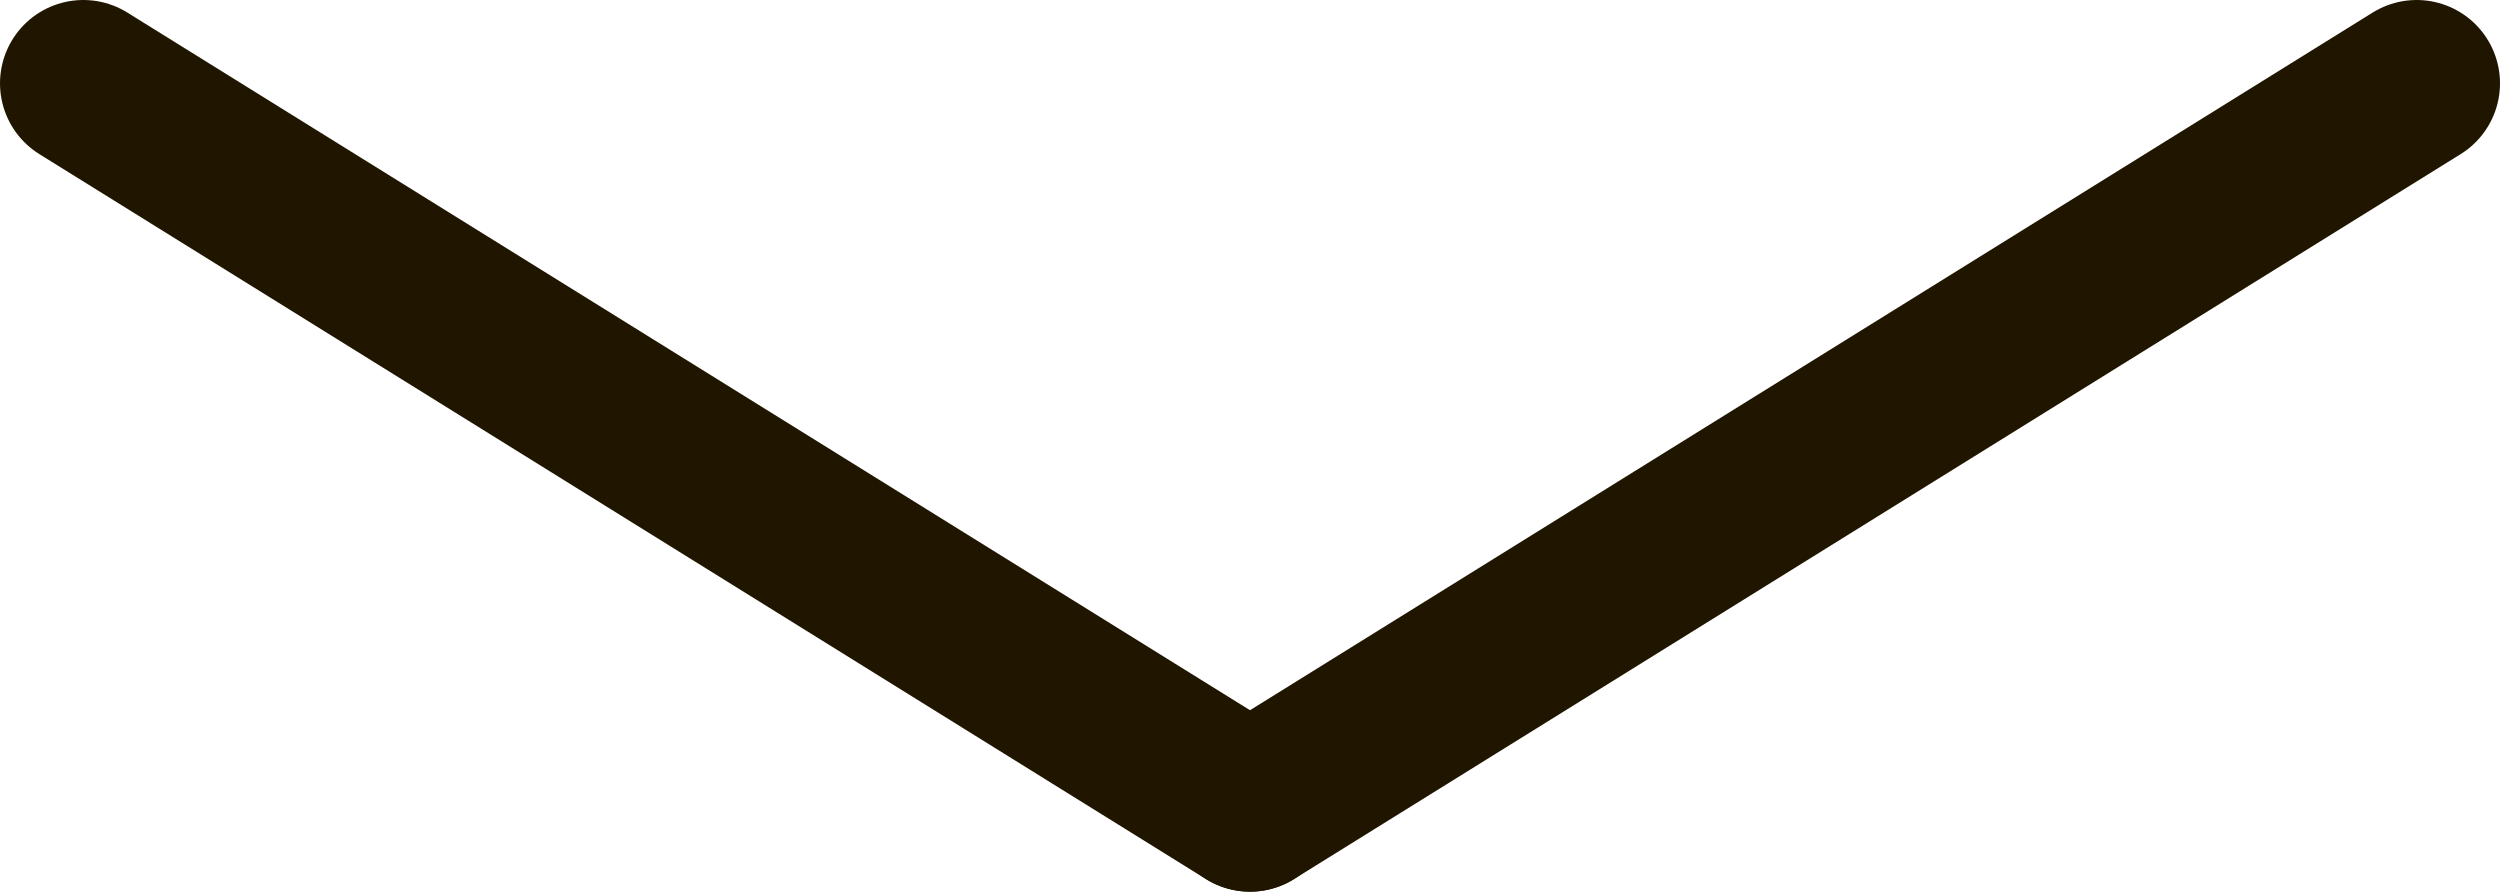
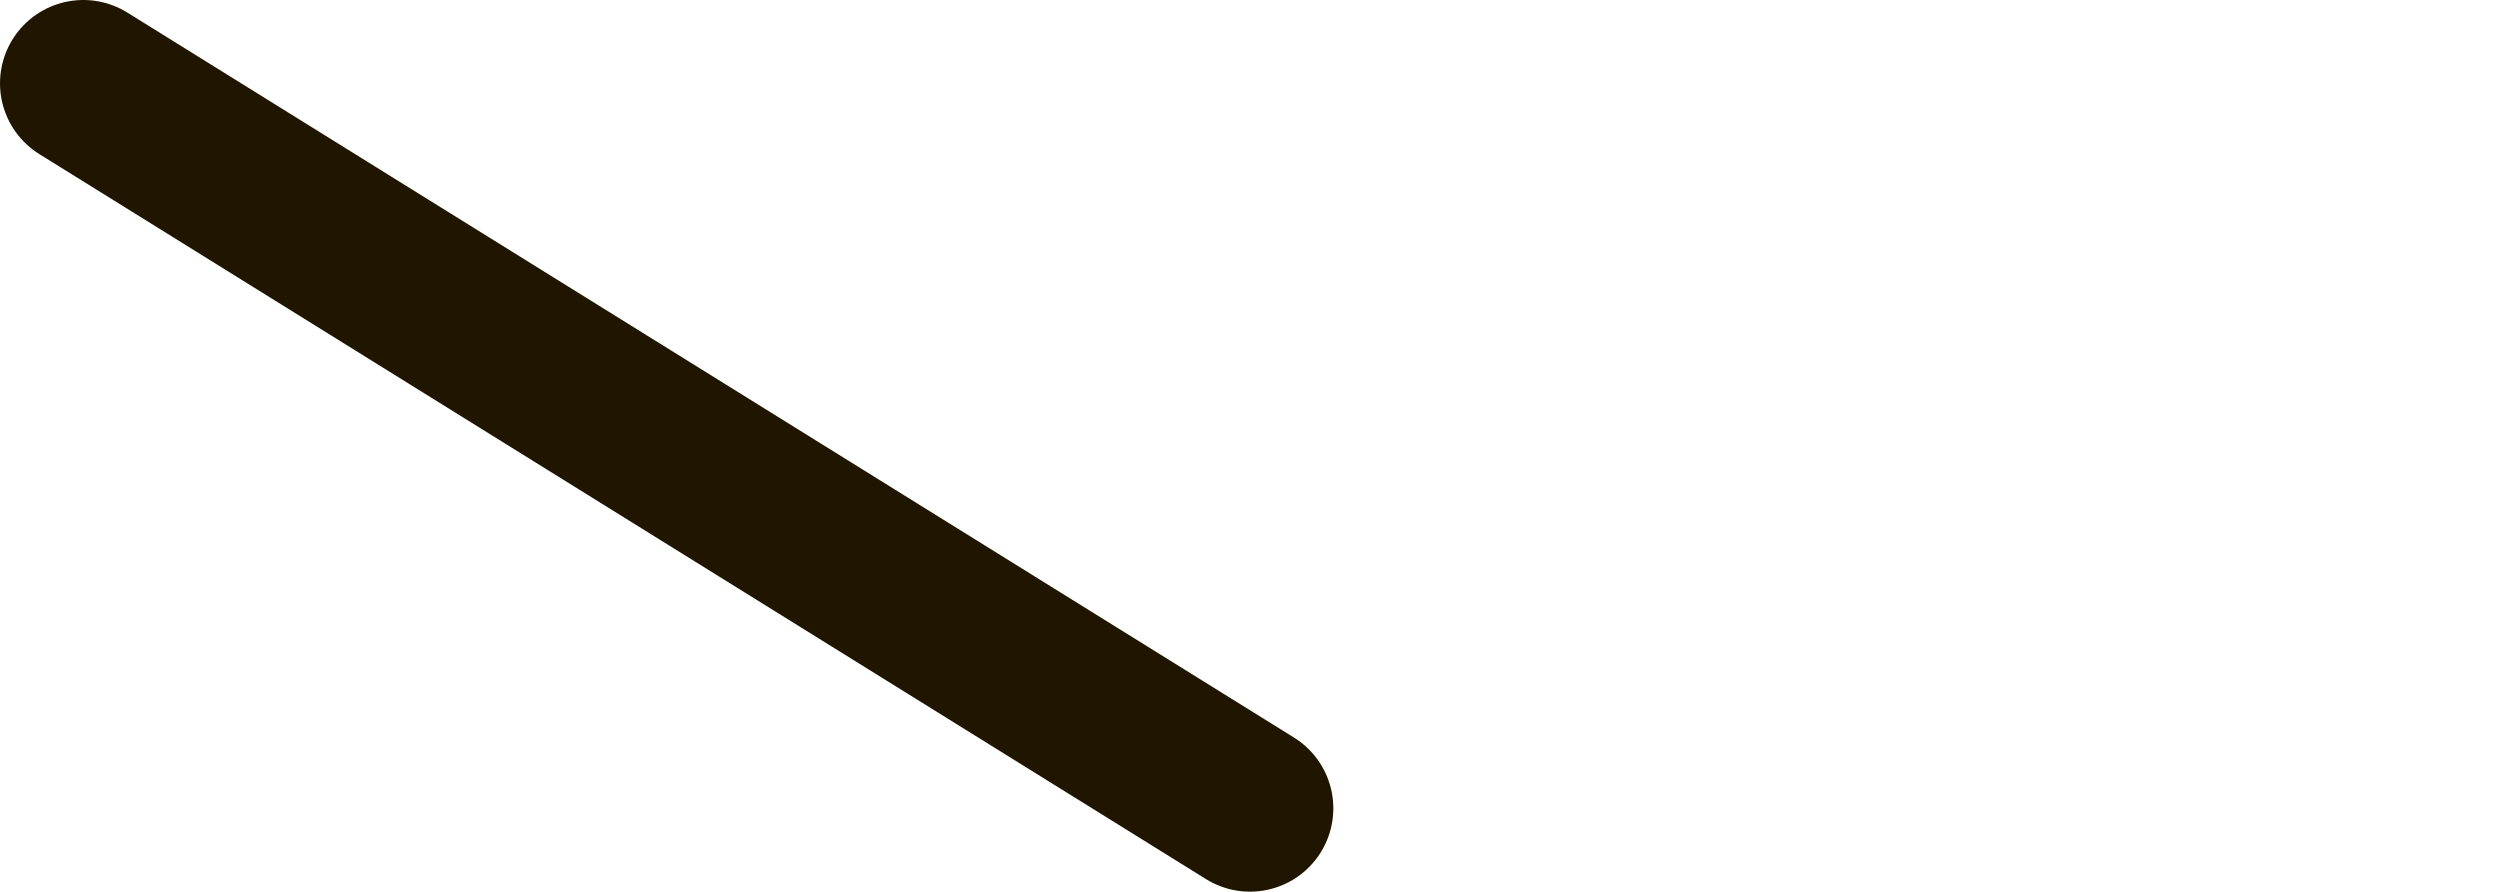
<svg xmlns="http://www.w3.org/2000/svg" viewBox="0 0 300 107">
  <defs>
    <style>.cls-1{stroke:#201600;stroke-linecap:round;stroke-miterlimit:10;stroke-width:20px;}</style>
  </defs>
  <title>icon-filters_5</title>
  <g id="Слой_2" data-name="Слой 2">
    <g id="Слой_1-2" data-name="Слой 1">
      <line class="cls-1" x1="150" y1="97" x2="10" y2="10" />
-       <line class="cls-1" x1="290" y1="10" x2="150" y2="97" />
    </g>
  </g>
</svg>